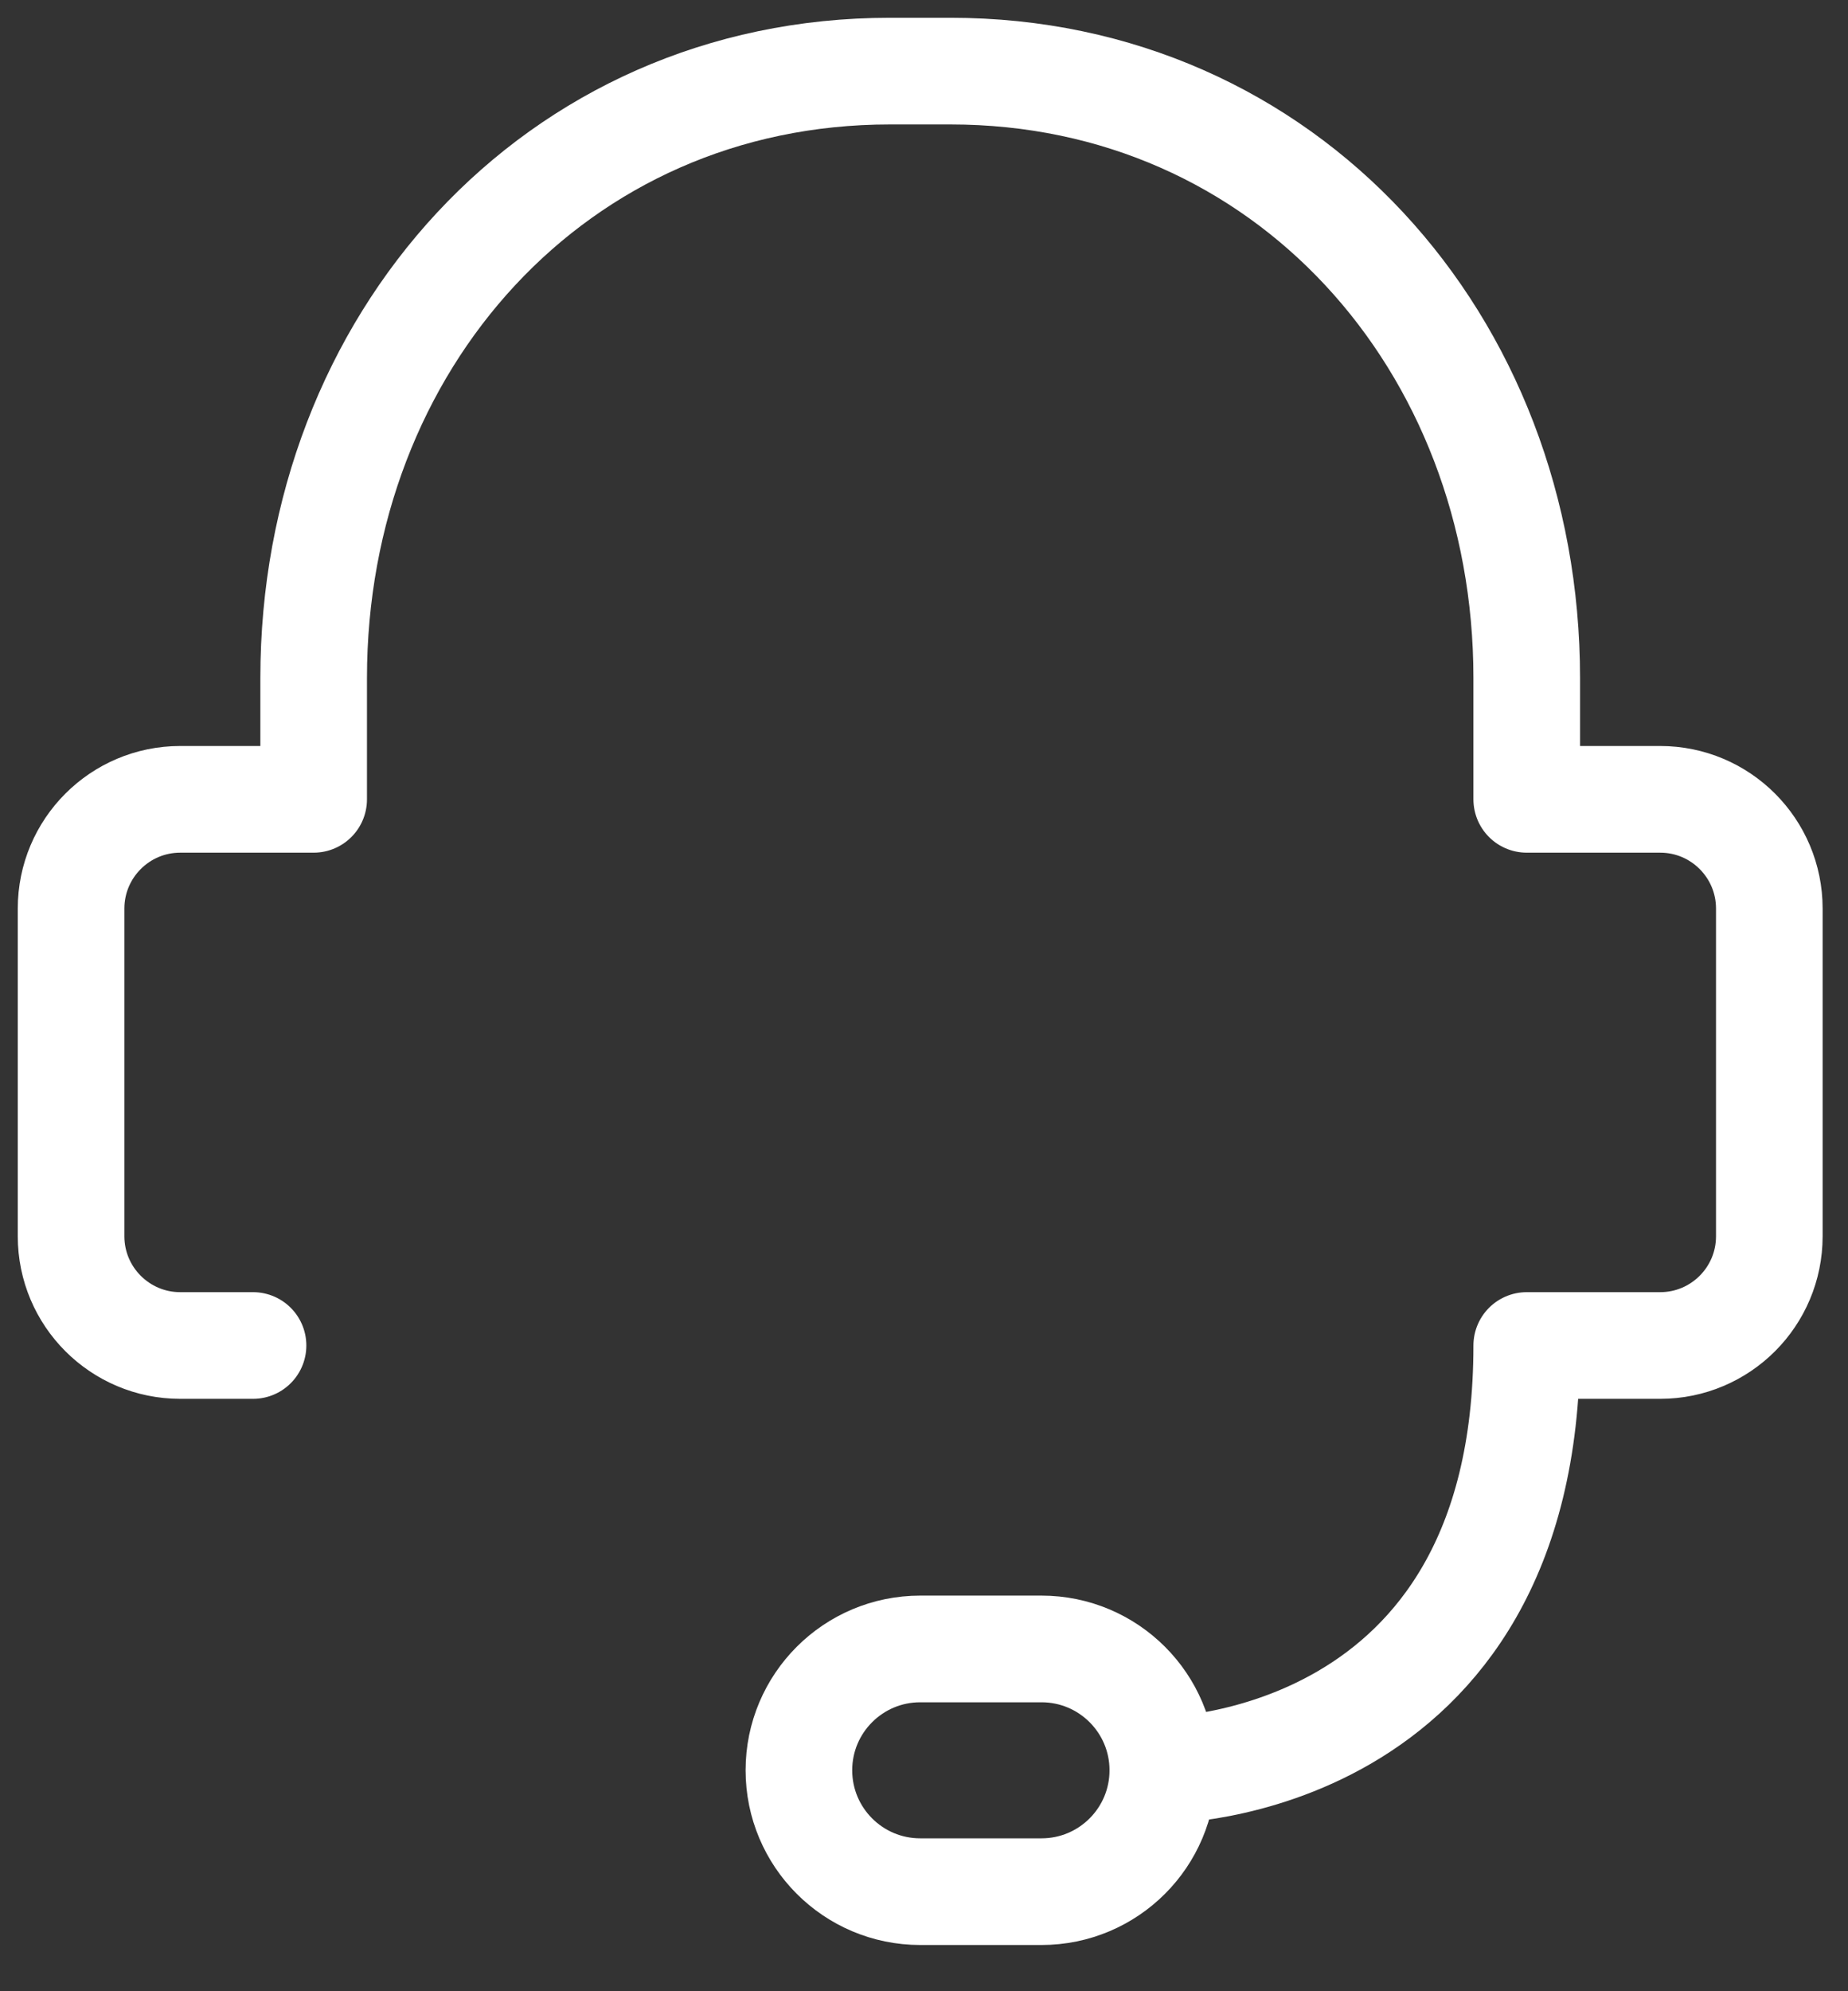
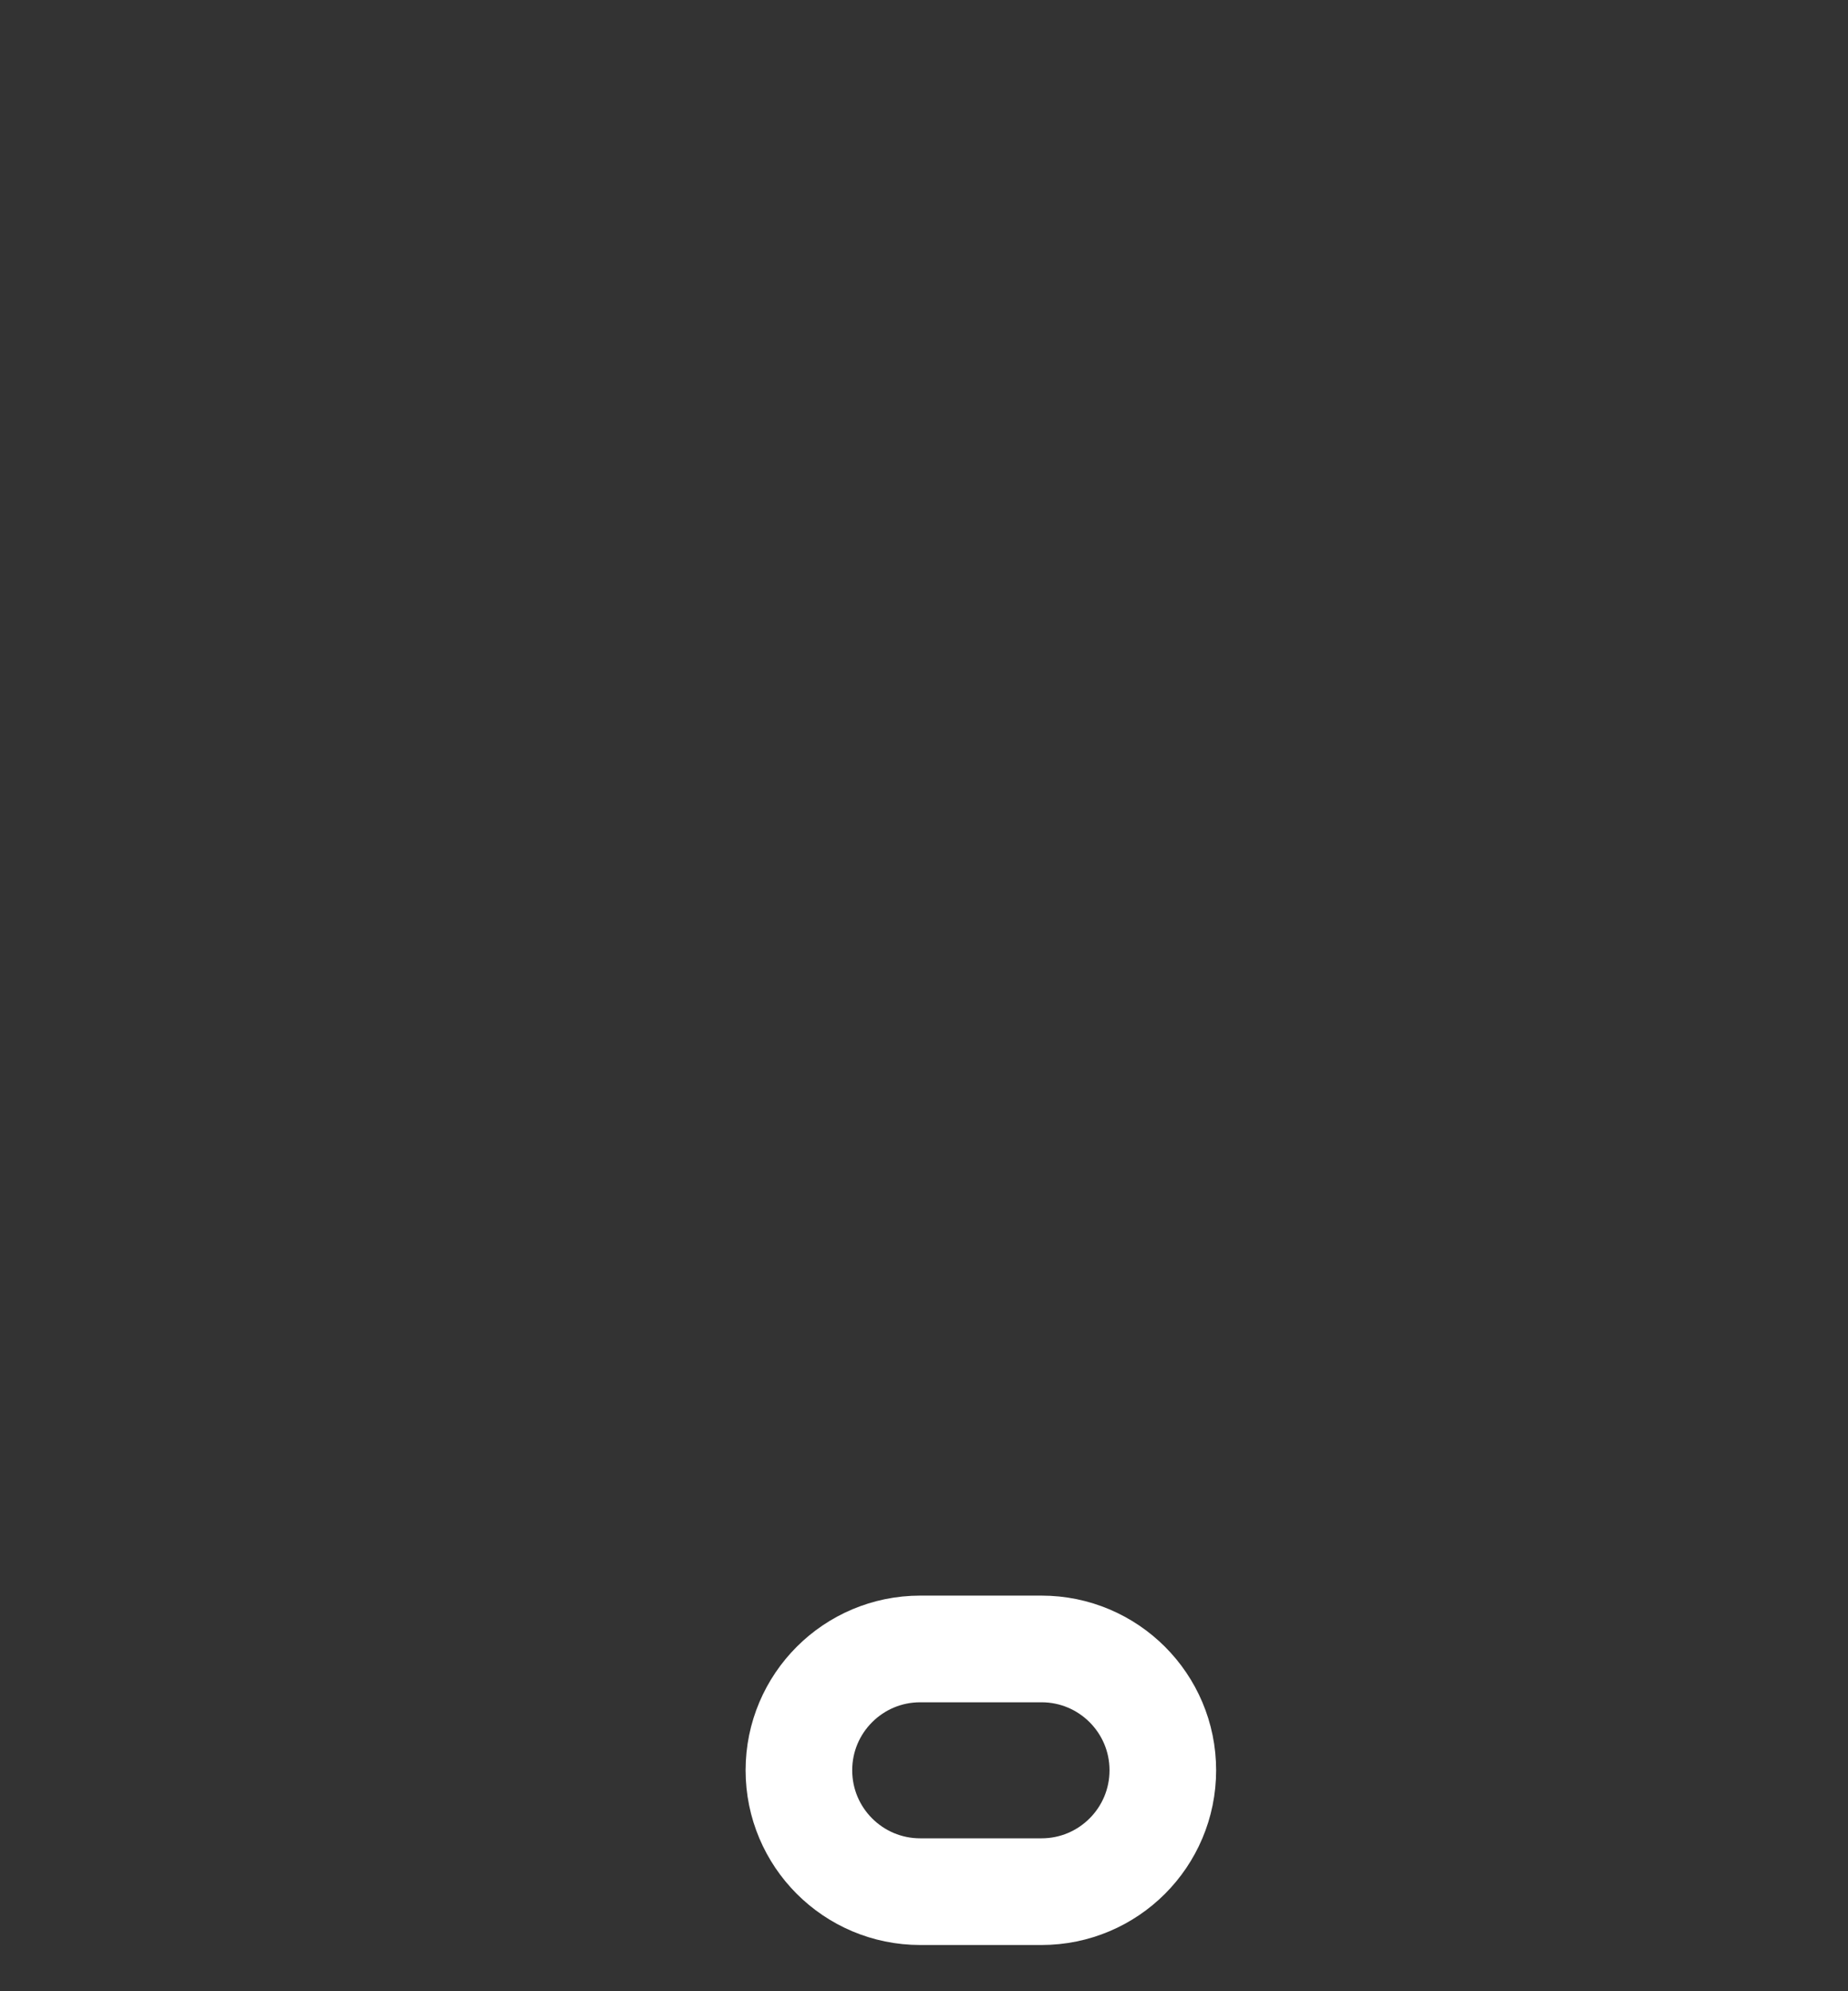
<svg xmlns="http://www.w3.org/2000/svg" width="26px" height="28px" viewBox="0 0 26 28" version="1.1">
  <rect x="0" y="0" width="26" height="28" fill="#333333" stroke="none" />
  <title>Customer-Support</title>
  <g id="Pre/Post-Purchase" stroke="none" stroke-width="1" fill="none" fill-rule="evenodd" stroke-linecap="round" stroke-linejoin="round">
    <g id="Customer-Support" transform="translate(1, 1)" stroke="#FFFFFF" stroke-width="1.5">
-       <path d="M15.36,23.893 C15.36,23.893 20.48,23.893 20.48,17.92 L22.357,17.92 C23.206,17.92 23.893,17.232 23.893,16.384 L23.893,11.776 C23.893,10.928 23.206,10.24 22.357,10.24 L20.48,10.24 L20.48,8.533 C20.48,3.821 17.086,1.5158245e-15 12.373,1.5158245e-15 L11.52,1.5158245e-15 C6.807,1.5158245e-15 3.413,3.821 3.413,8.533 L3.413,10.24 L1.536,10.24 C0.688,10.24 0,10.928 0,11.776 L0,16.384 C0,17.232 0.688,17.92 1.536,17.92 L2.56,17.92" id="Path" />
      <path d="M15.36,23.893 C15.36,22.951 14.596,22.187 13.653,22.187 L11.947,22.187 C11.004,22.187 10.24,22.951 10.24,23.893 C10.24,24.836 11.004,25.6 11.947,25.6 L13.653,25.6 C14.596,25.6 15.36,24.836 15.36,23.893 Z" id="Path" />
    </g>
  </g>
</svg>